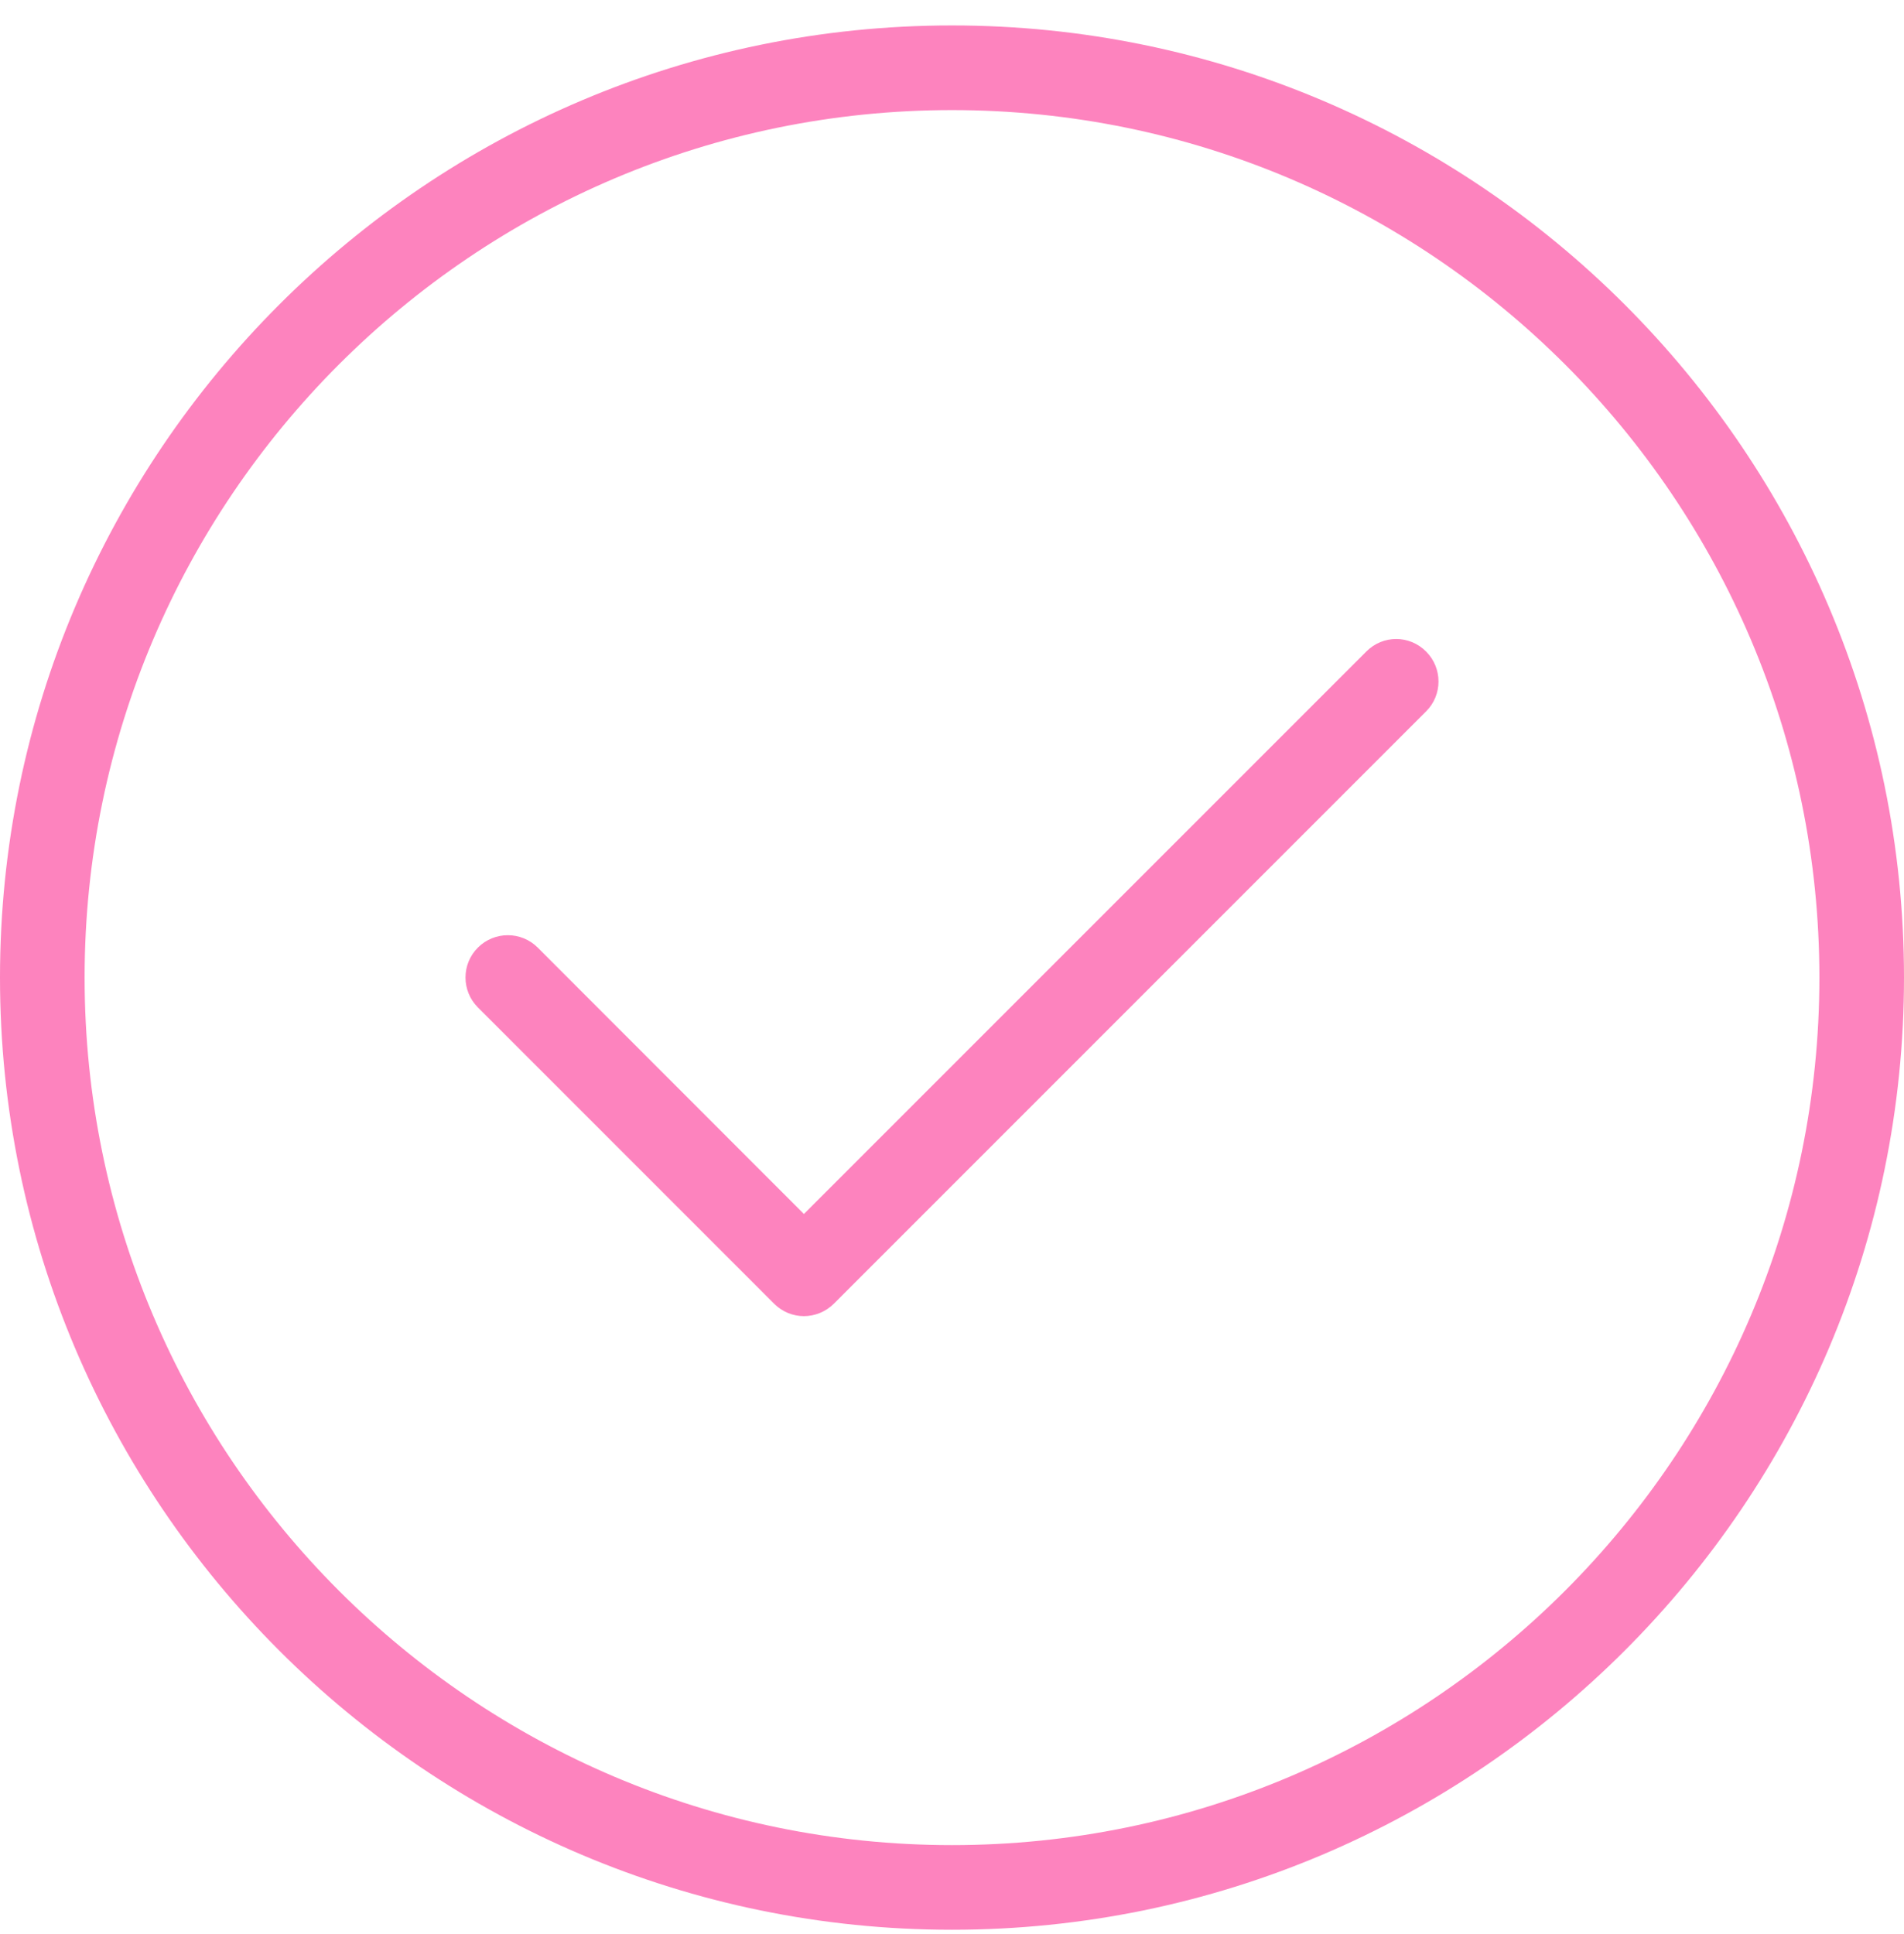
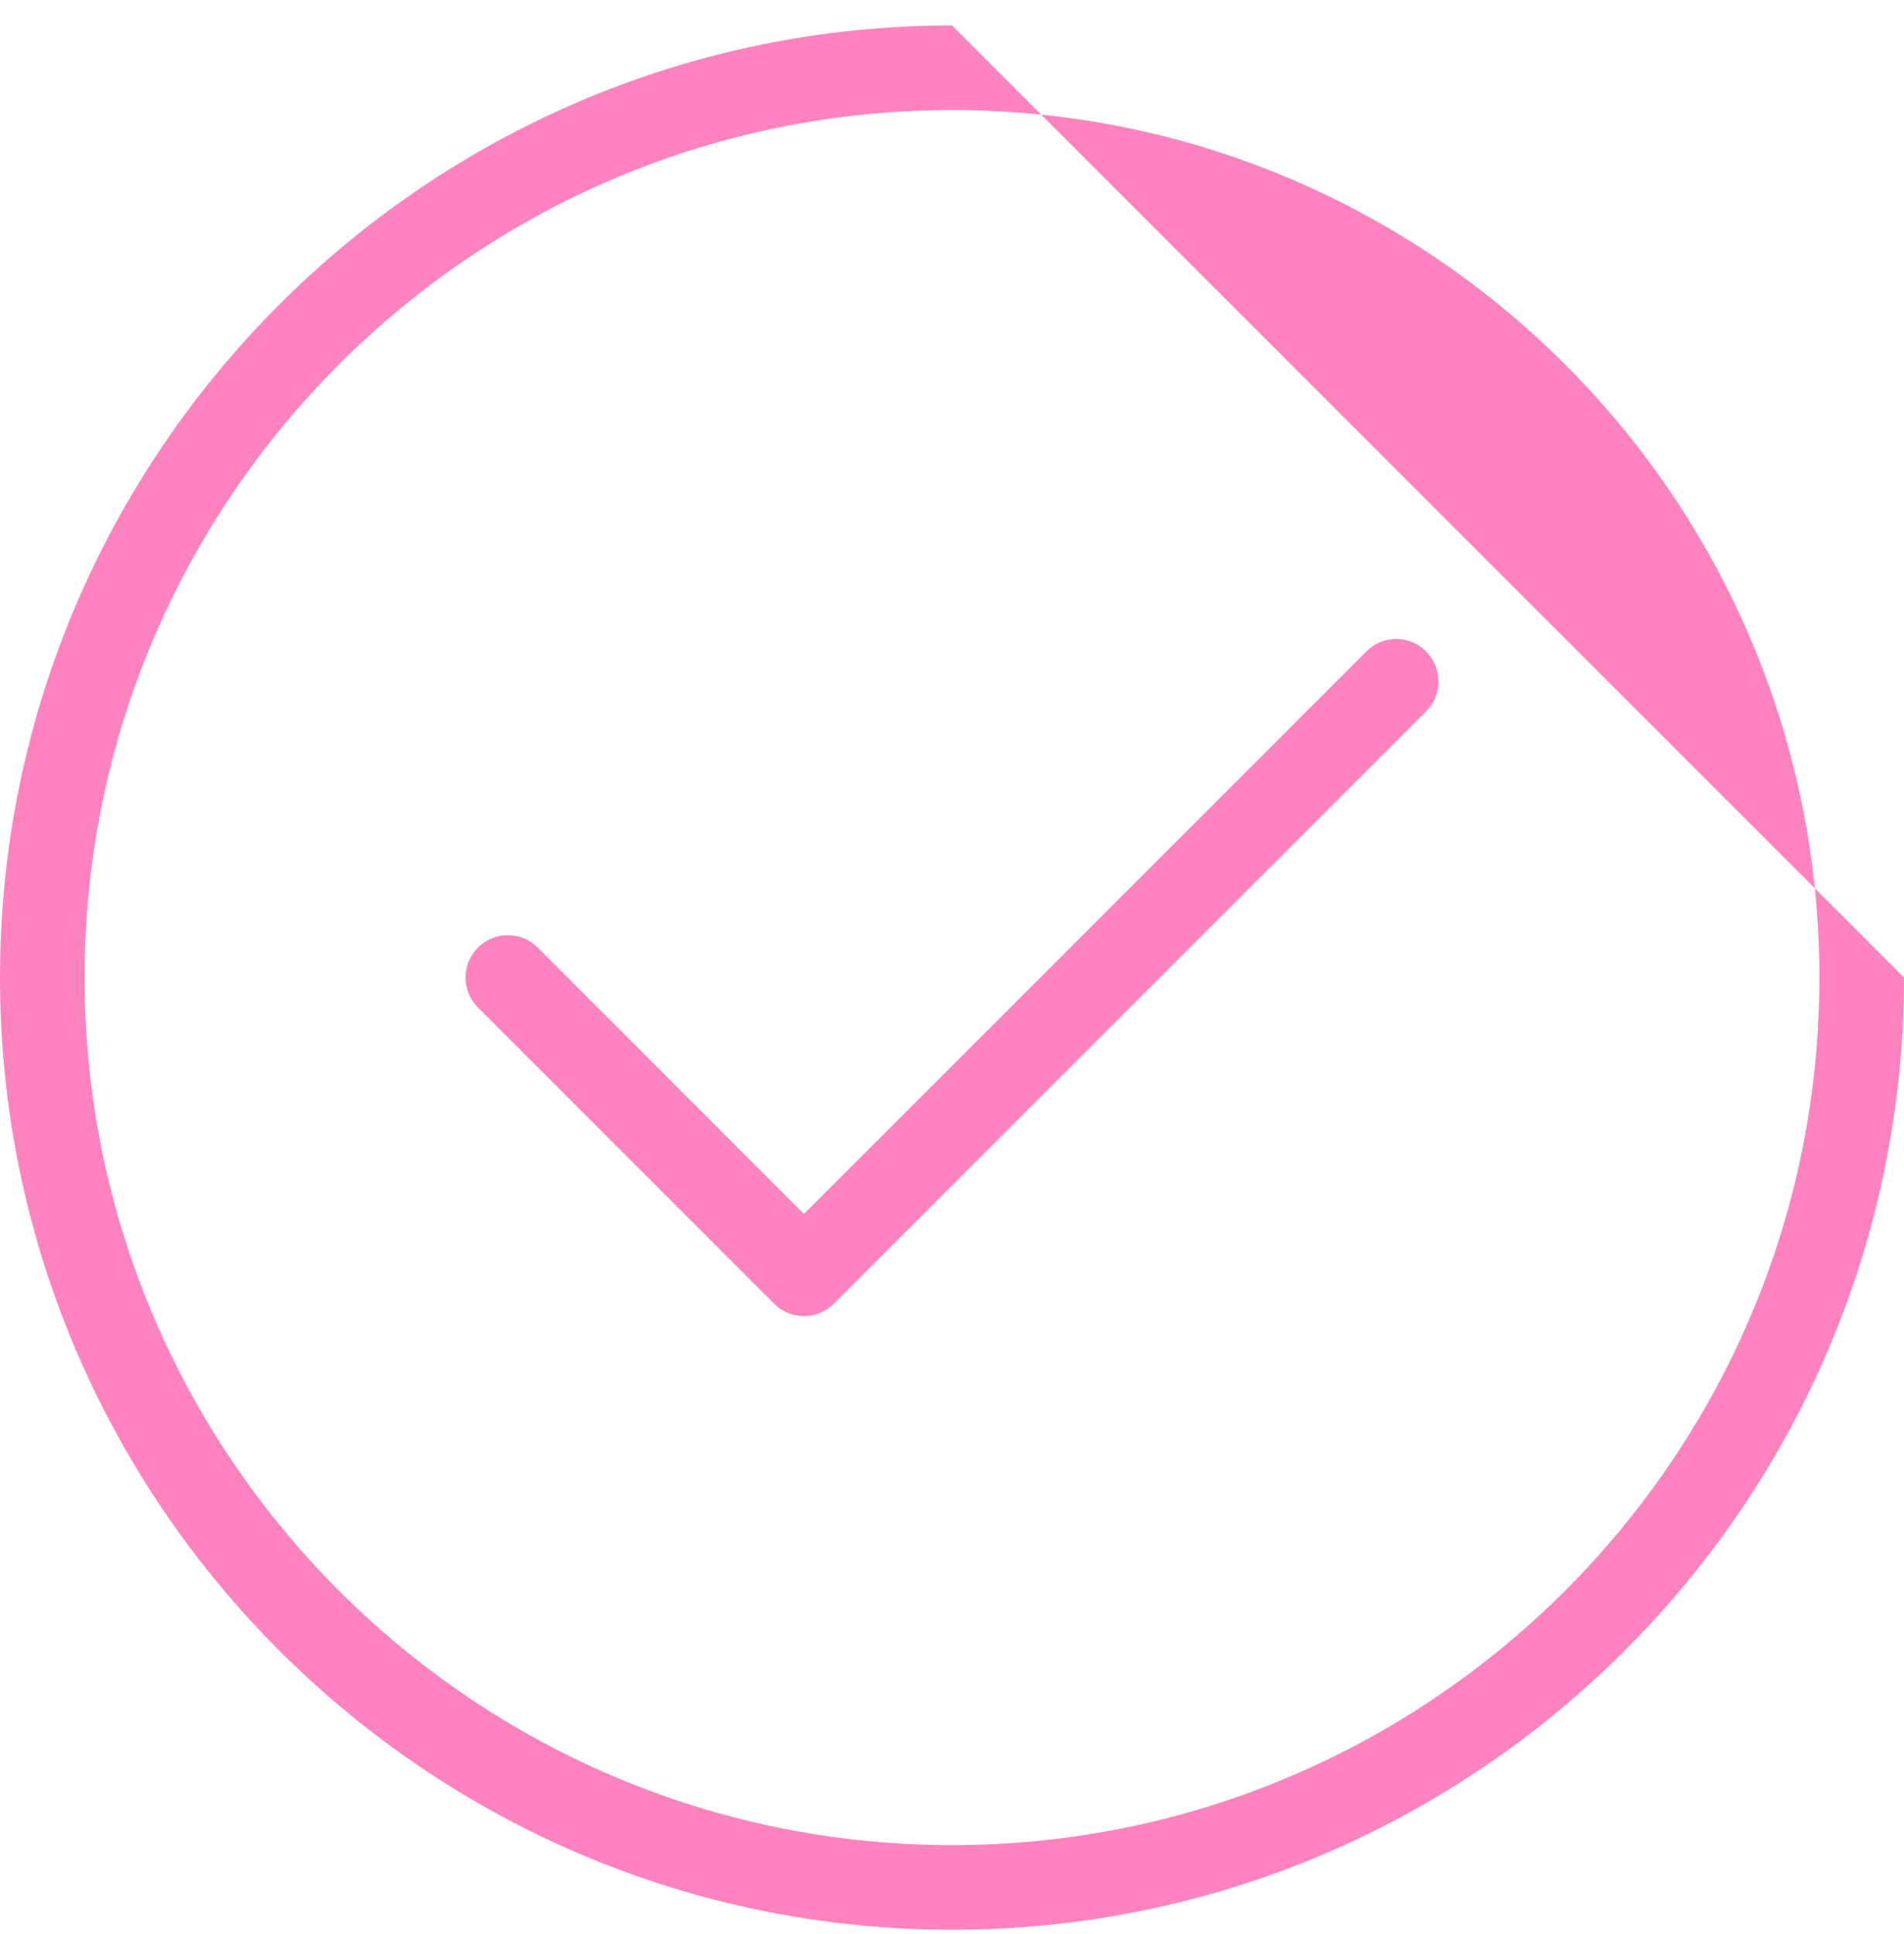
<svg xmlns="http://www.w3.org/2000/svg" width="64" height="65" viewBox="0 0 64 65" fill="none">
-   <path d="M32 0.855C14.358 0.855 0 15.213 0 32.855C0 50.497 14.358 64.856 32 64.856C49.642 64.856 64 50.497 64 32.855C64 15.213 49.642 0.855 32 0.855ZM32 62.011C15.922 62.011 2.844 48.933 2.844 32.855C2.844 16.778 15.922 3.7 32 3.7C48.078 3.7 61.156 16.778 61.156 32.855C61.156 48.933 48.078 62.011 32 62.011ZM47.936 21.897C48.492 22.453 48.492 23.356 47.936 23.908L28.025 43.819C27.747 44.092 27.386 44.233 27.022 44.233C26.658 44.233 26.297 44.092 26.019 43.814L16.064 33.858C15.508 33.303 15.508 32.4 16.064 31.847C16.619 31.292 17.522 31.292 18.075 31.847L27.022 40.8L45.931 21.892C46.486 21.336 47.38 21.336 47.936 21.897Z" fill="#FD83BE" />
+   <path d="M32 0.855C14.358 0.855 0 15.213 0 32.855C0 50.497 14.358 64.856 32 64.856C49.642 64.856 64 50.497 64 32.855ZM32 62.011C15.922 62.011 2.844 48.933 2.844 32.855C2.844 16.778 15.922 3.7 32 3.7C48.078 3.7 61.156 16.778 61.156 32.855C61.156 48.933 48.078 62.011 32 62.011ZM47.936 21.897C48.492 22.453 48.492 23.356 47.936 23.908L28.025 43.819C27.747 44.092 27.386 44.233 27.022 44.233C26.658 44.233 26.297 44.092 26.019 43.814L16.064 33.858C15.508 33.303 15.508 32.4 16.064 31.847C16.619 31.292 17.522 31.292 18.075 31.847L27.022 40.8L45.931 21.892C46.486 21.336 47.38 21.336 47.936 21.897Z" fill="#FD83BE" />
</svg>